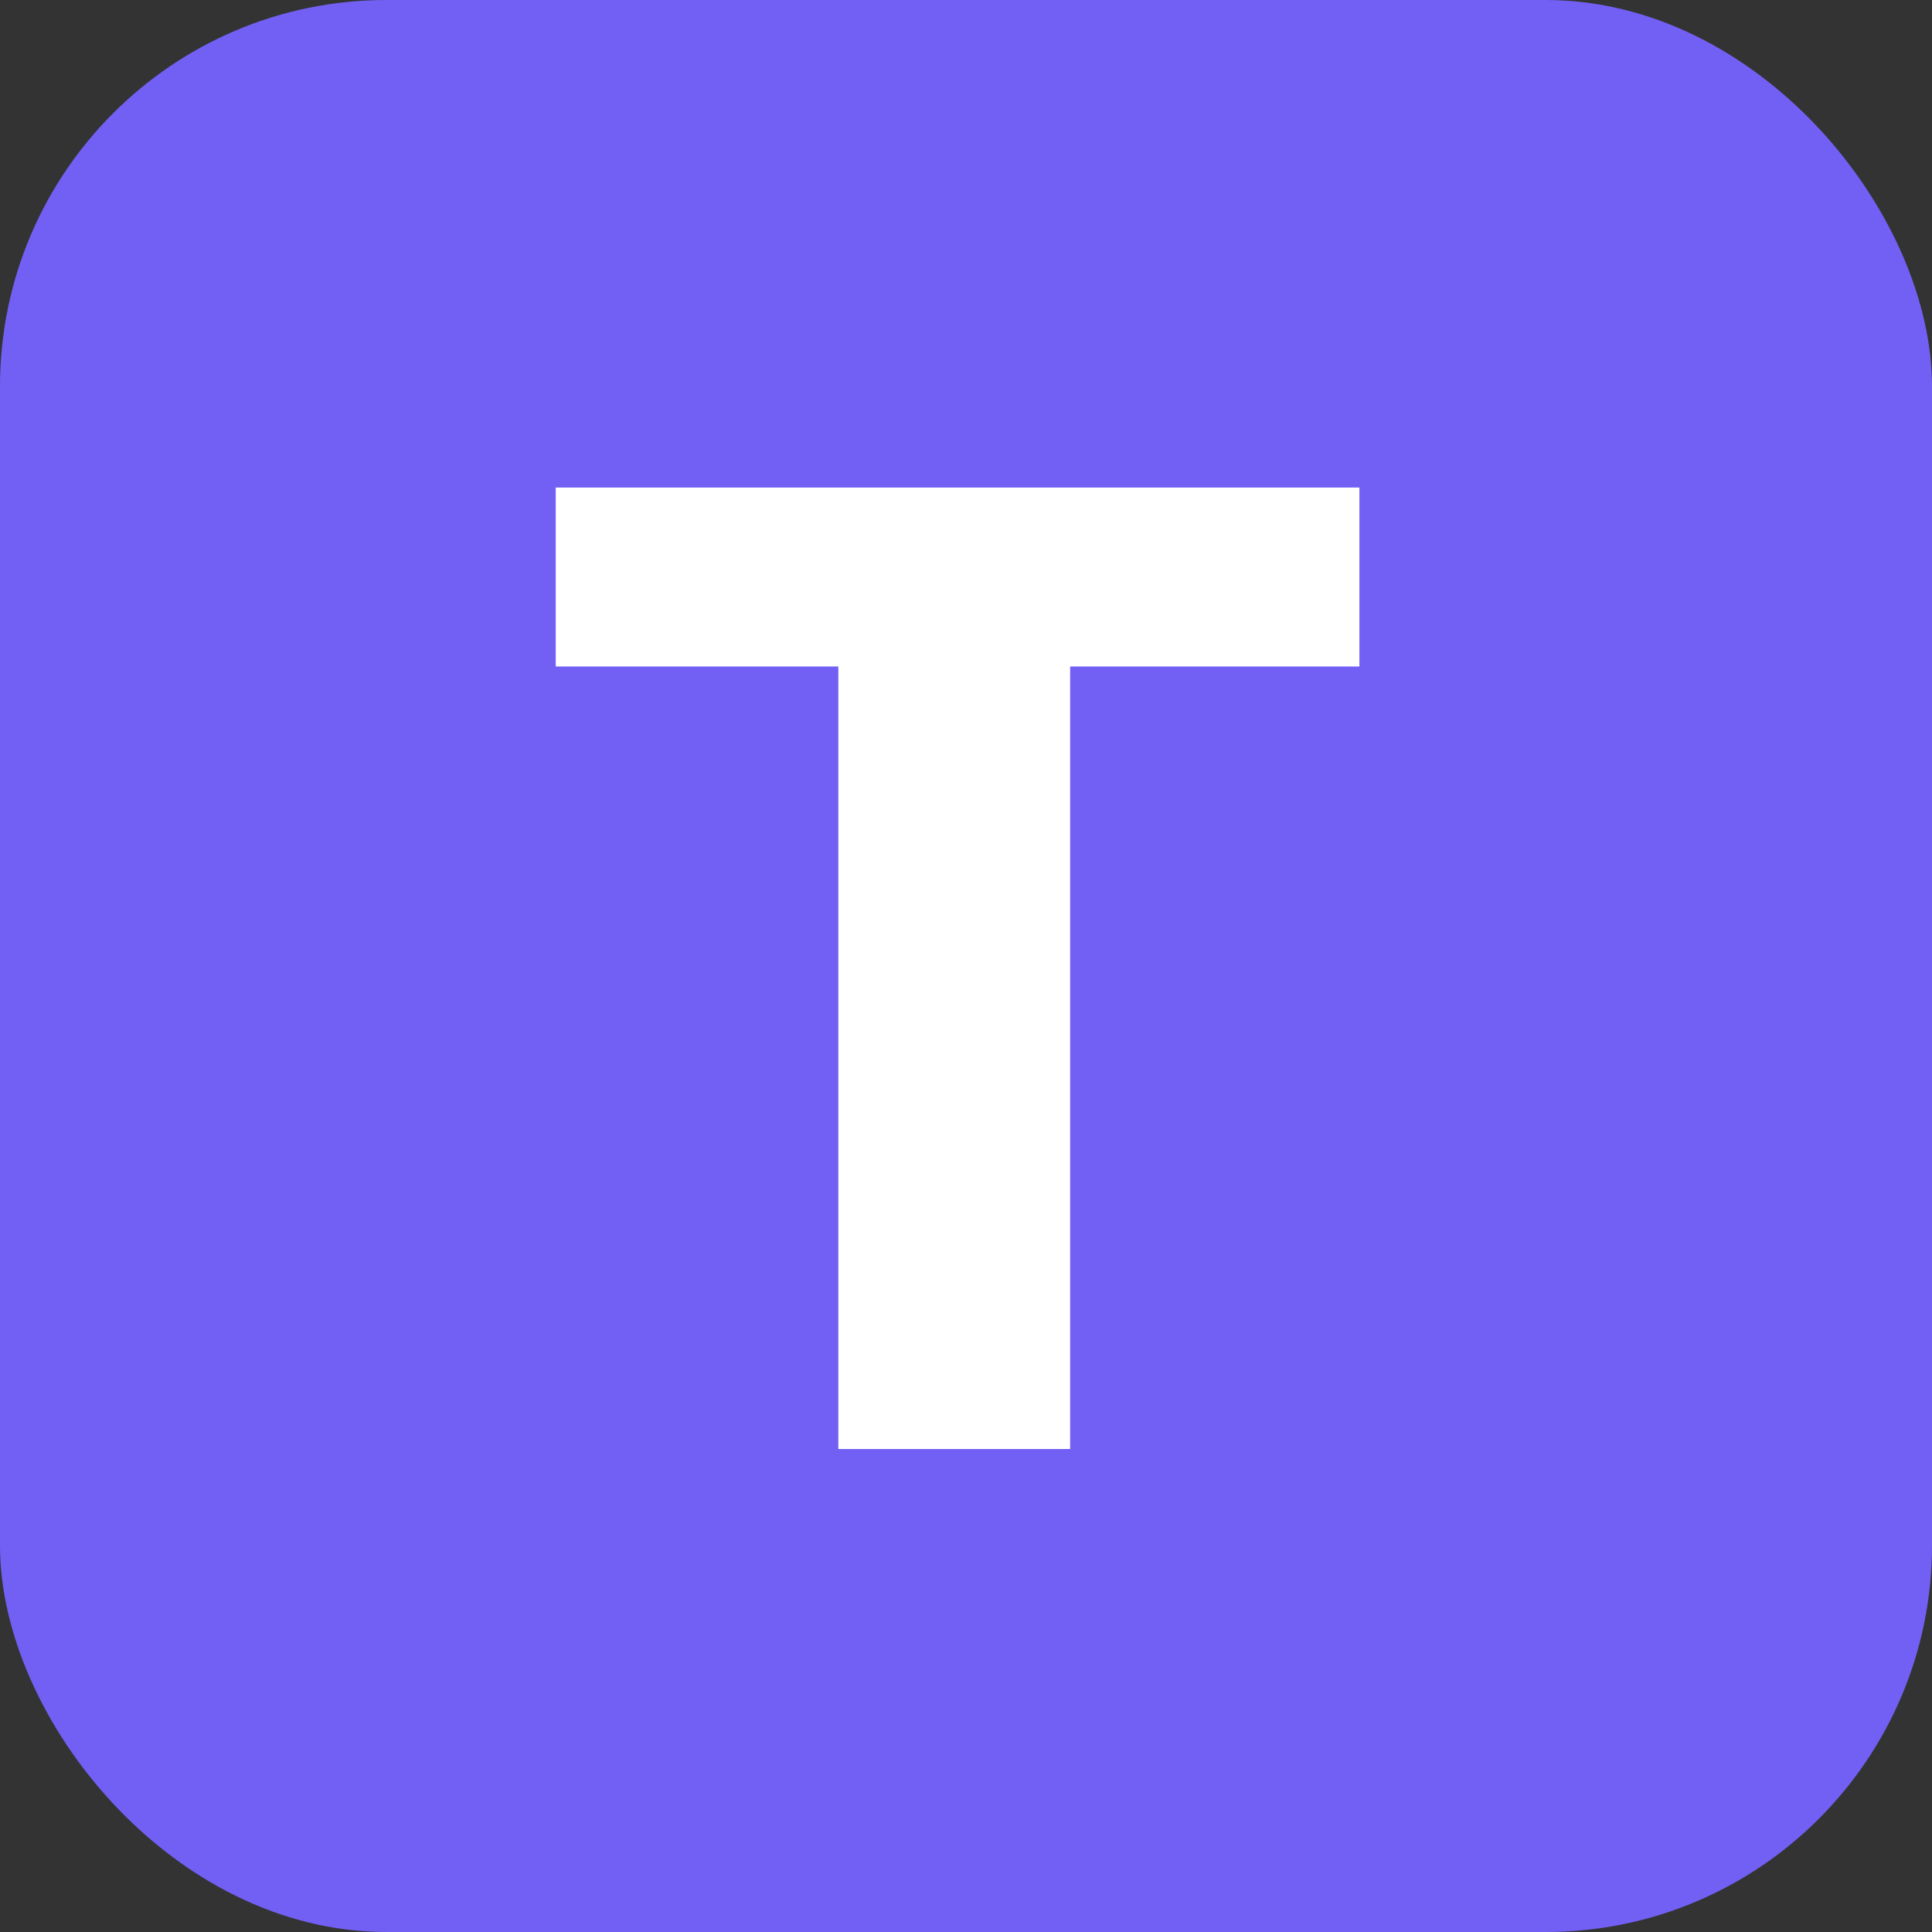
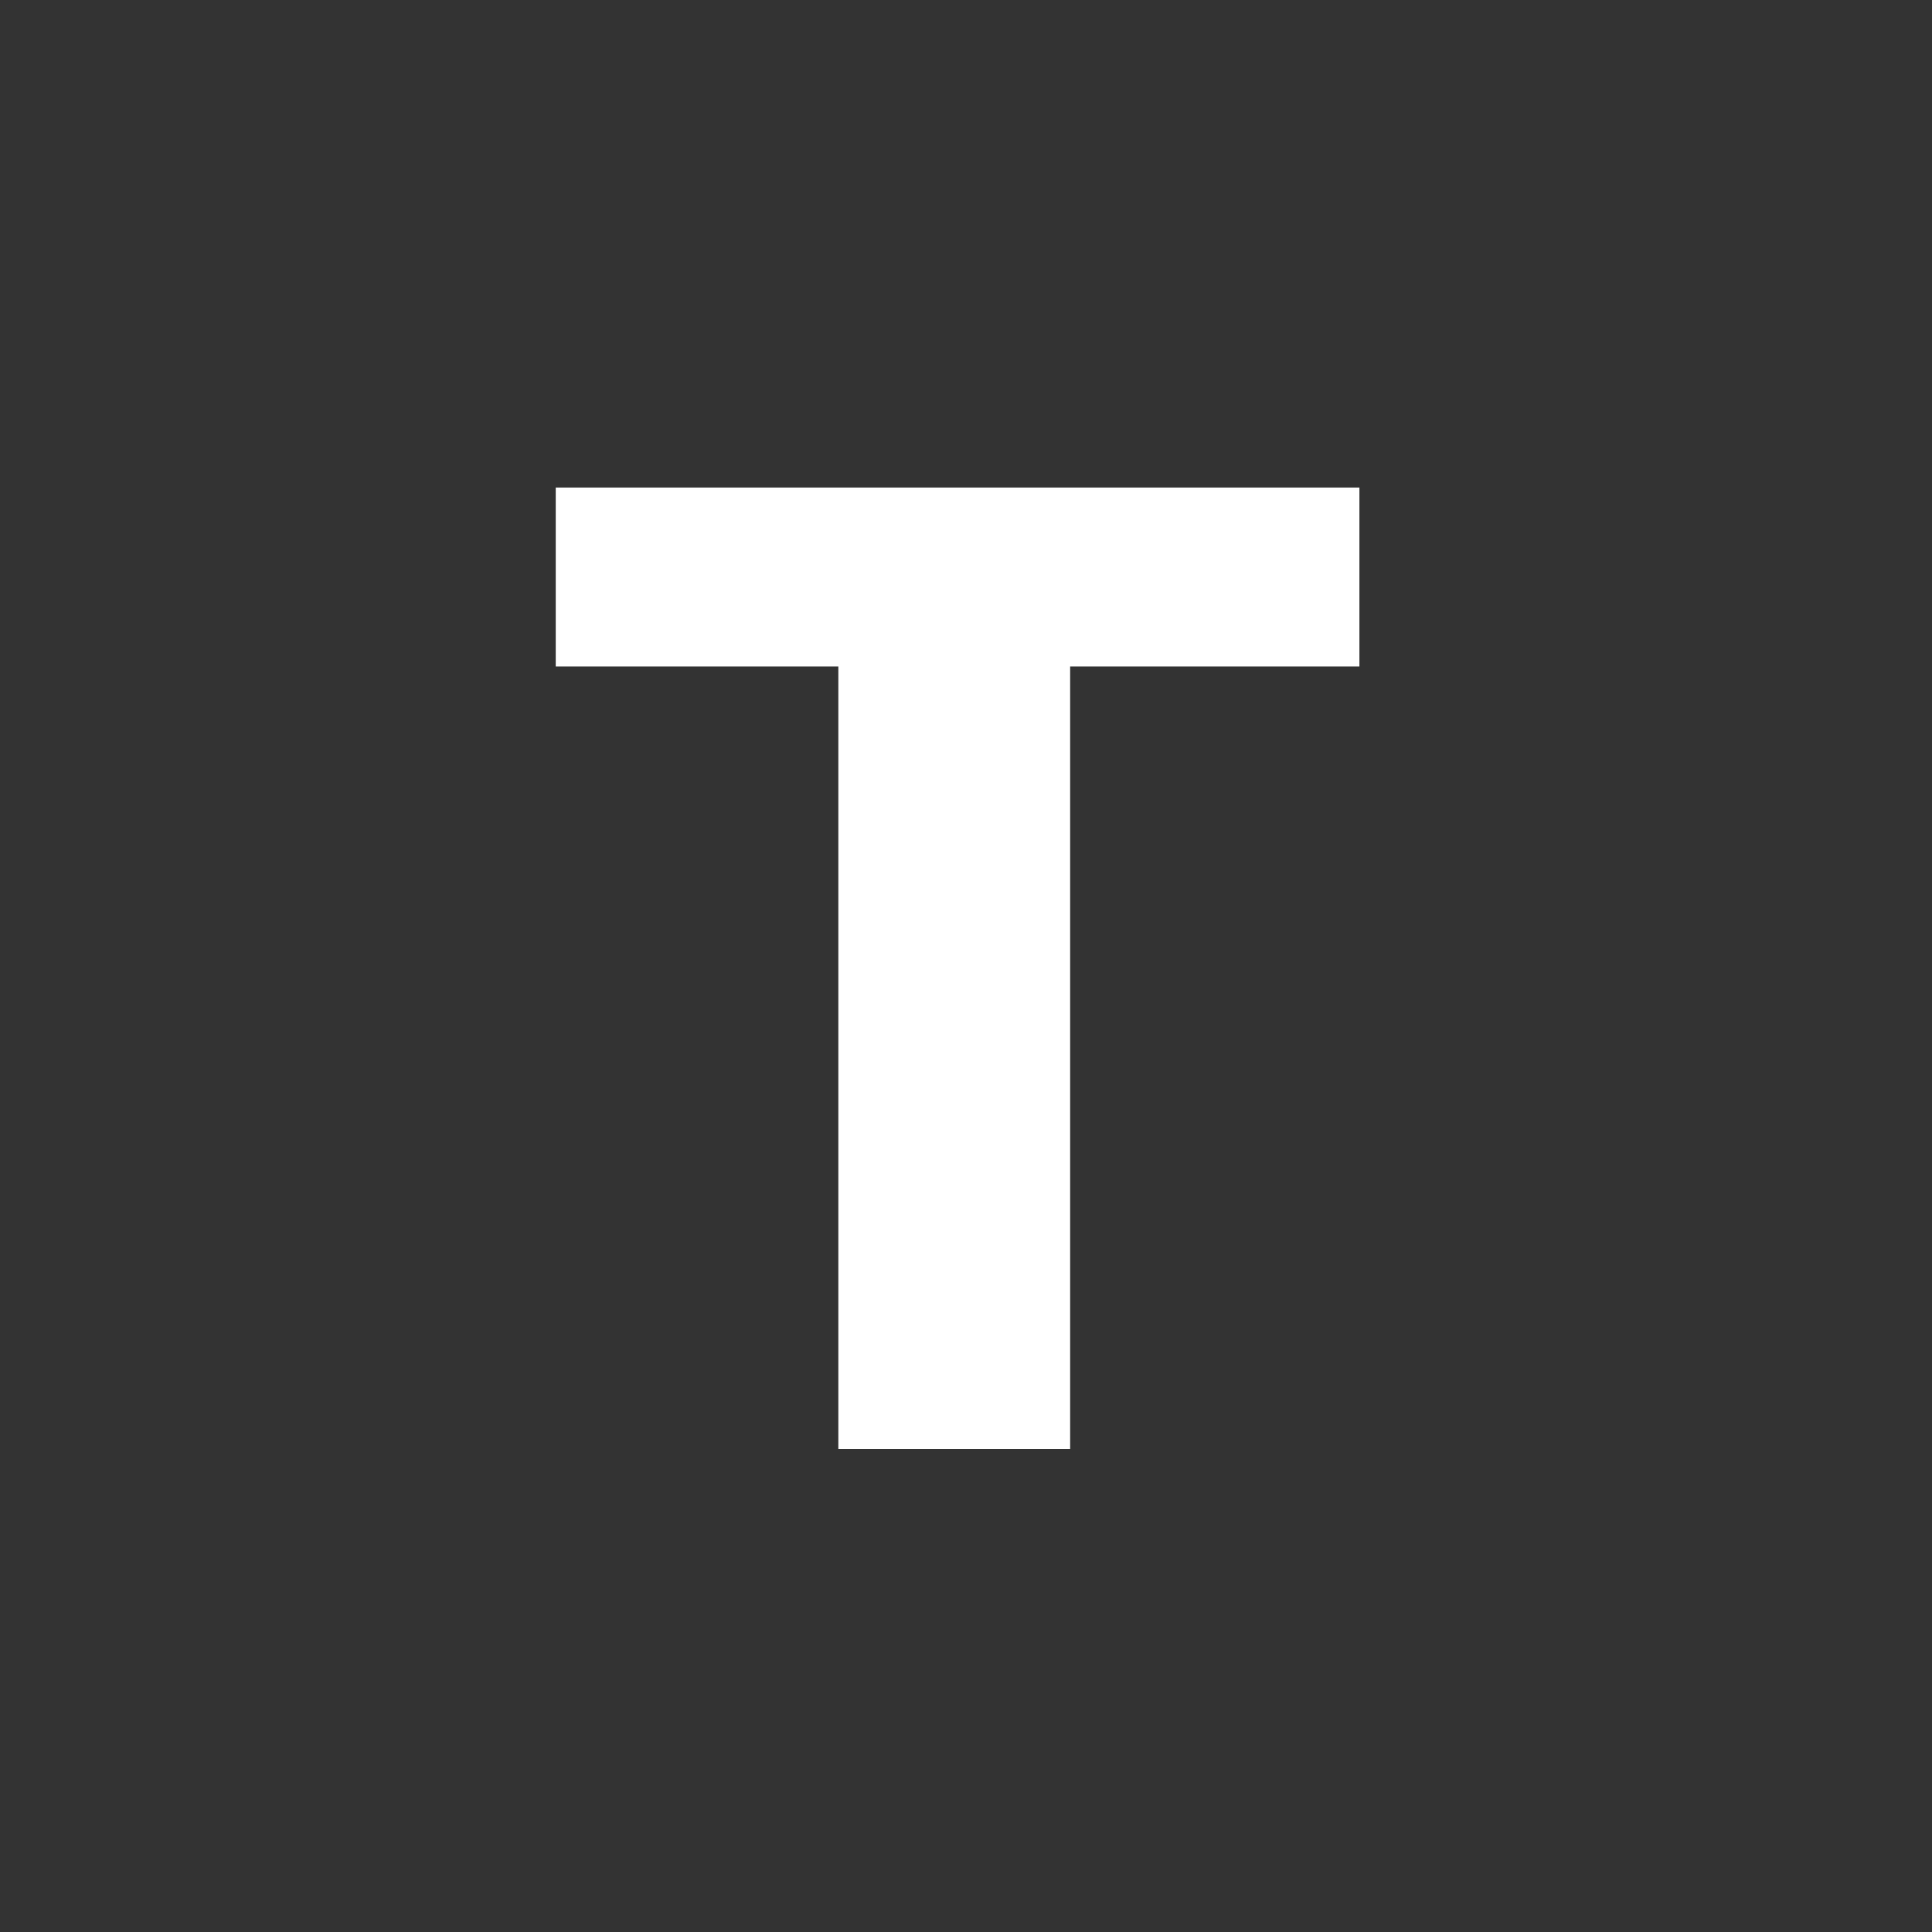
<svg xmlns="http://www.w3.org/2000/svg" width="40" height="40" viewBox="0 0 40 40" fill="none">
  <rect x="0" y="0" width="40" height="40" fill="#333333" stroke="none" />
-   <rect width="40" height="40" rx="8" fill="#7260F5" />
  <path d="M22.156 10.094V30H17.357V10.094H22.156ZM28.145 10.094V13.799H11.506V10.094H28.145Z" fill="white" />
</svg>